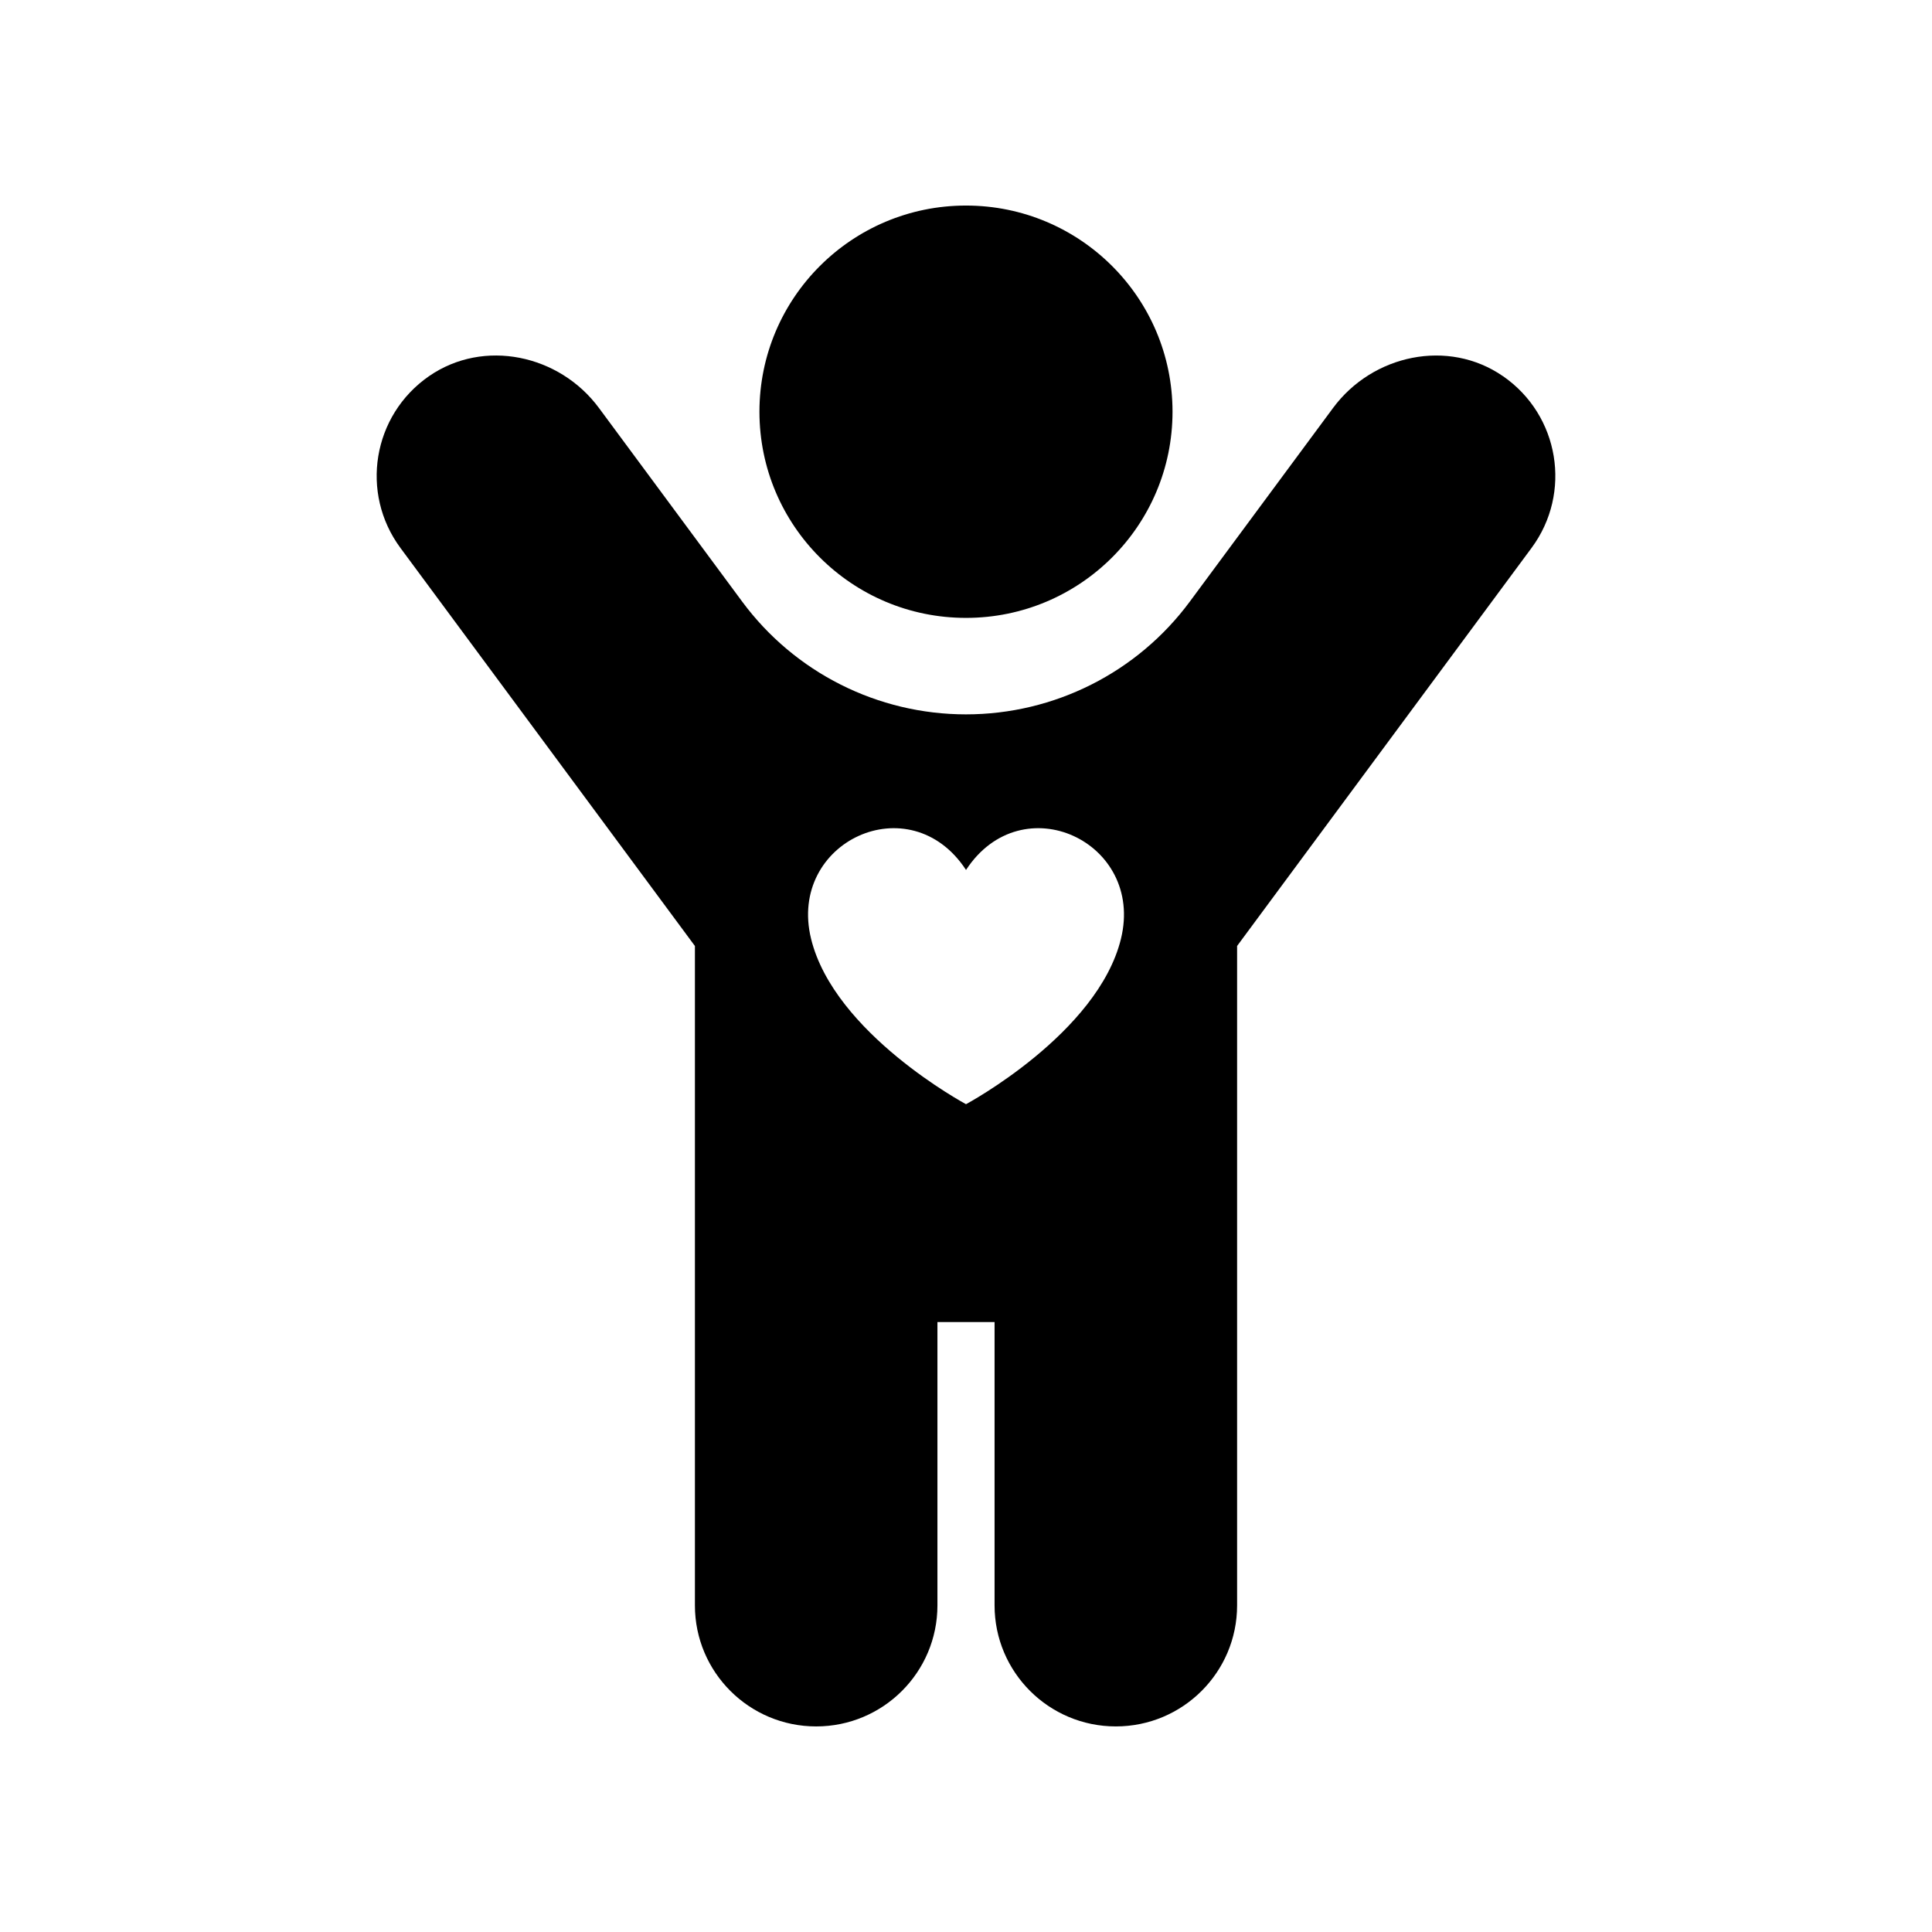
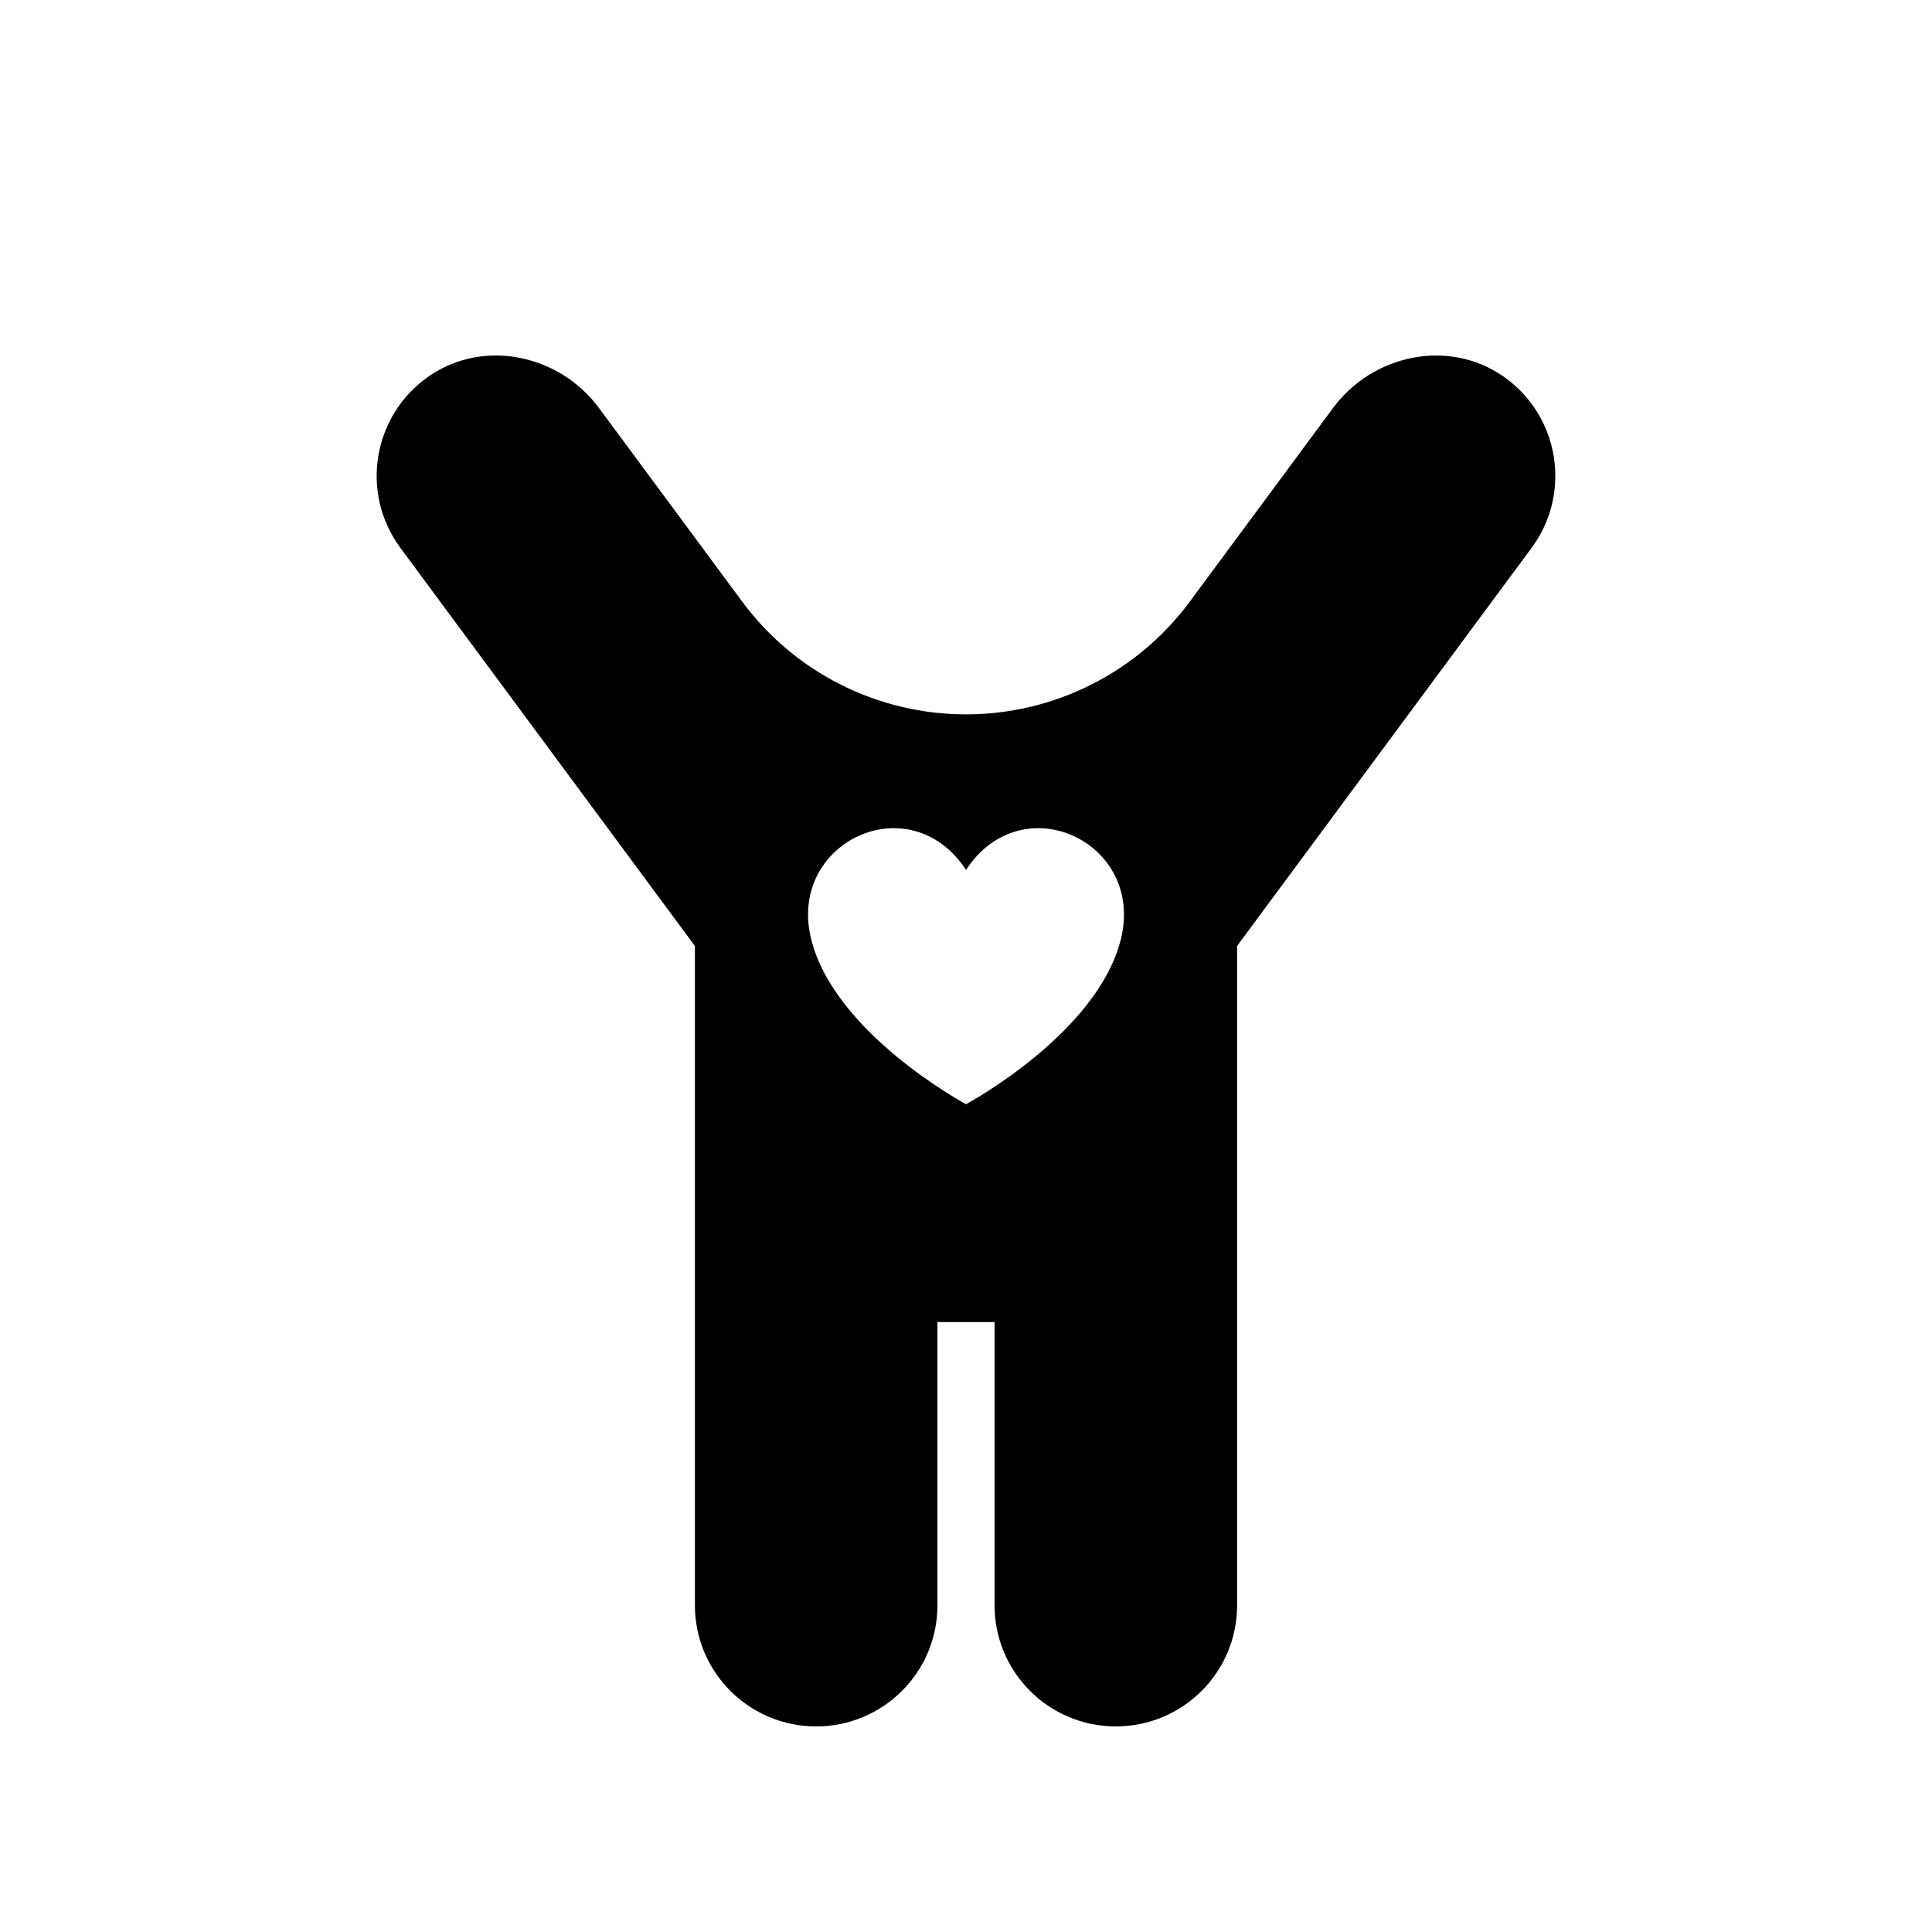
<svg xmlns="http://www.w3.org/2000/svg" fill="#000000" width="800px" height="800px" version="1.1" viewBox="144 144 512 512">
  <g>
-     <path d="m454.73 253.11c0 30.176-24.508 54.637-54.734 54.637-30.23 0-54.734-24.461-54.734-54.637s24.504-54.637 54.734-54.637c30.227 0 54.734 24.461 54.734 54.637" />
    <path d="m542.3 243.69c-14.488-10.023-34.551-5.734-45.023 8.422l-37.969 51.324c-13.902 18.789-35.91 29.879-59.309 29.879s-45.41-11.086-59.309-29.879l-37.969-51.328c-10.473-14.156-30.535-18.445-45.023-8.422-14.992 10.375-18.336 30.98-7.578 45.523l78.039 105.49v174.74c-0.004 17.719 14.383 32.082 32.133 32.082s32.137-14.363 32.137-32.078v-75.086h15.141v75.082c0 17.719 14.387 32.082 32.137 32.082s32.137-14.363 32.137-32.078v-174.75l78.039-105.49c10.758-14.543 7.41-35.148-7.582-45.52zm-101.23 149.09c-6.144 25.141-41.066 43.844-41.066 43.844s-34.918-18.703-41.066-43.848c-6.285-25.691 26.23-40.906 41.066-18.23 14.836-22.676 47.348-7.461 41.066 18.234z" />
  </g>
</svg>